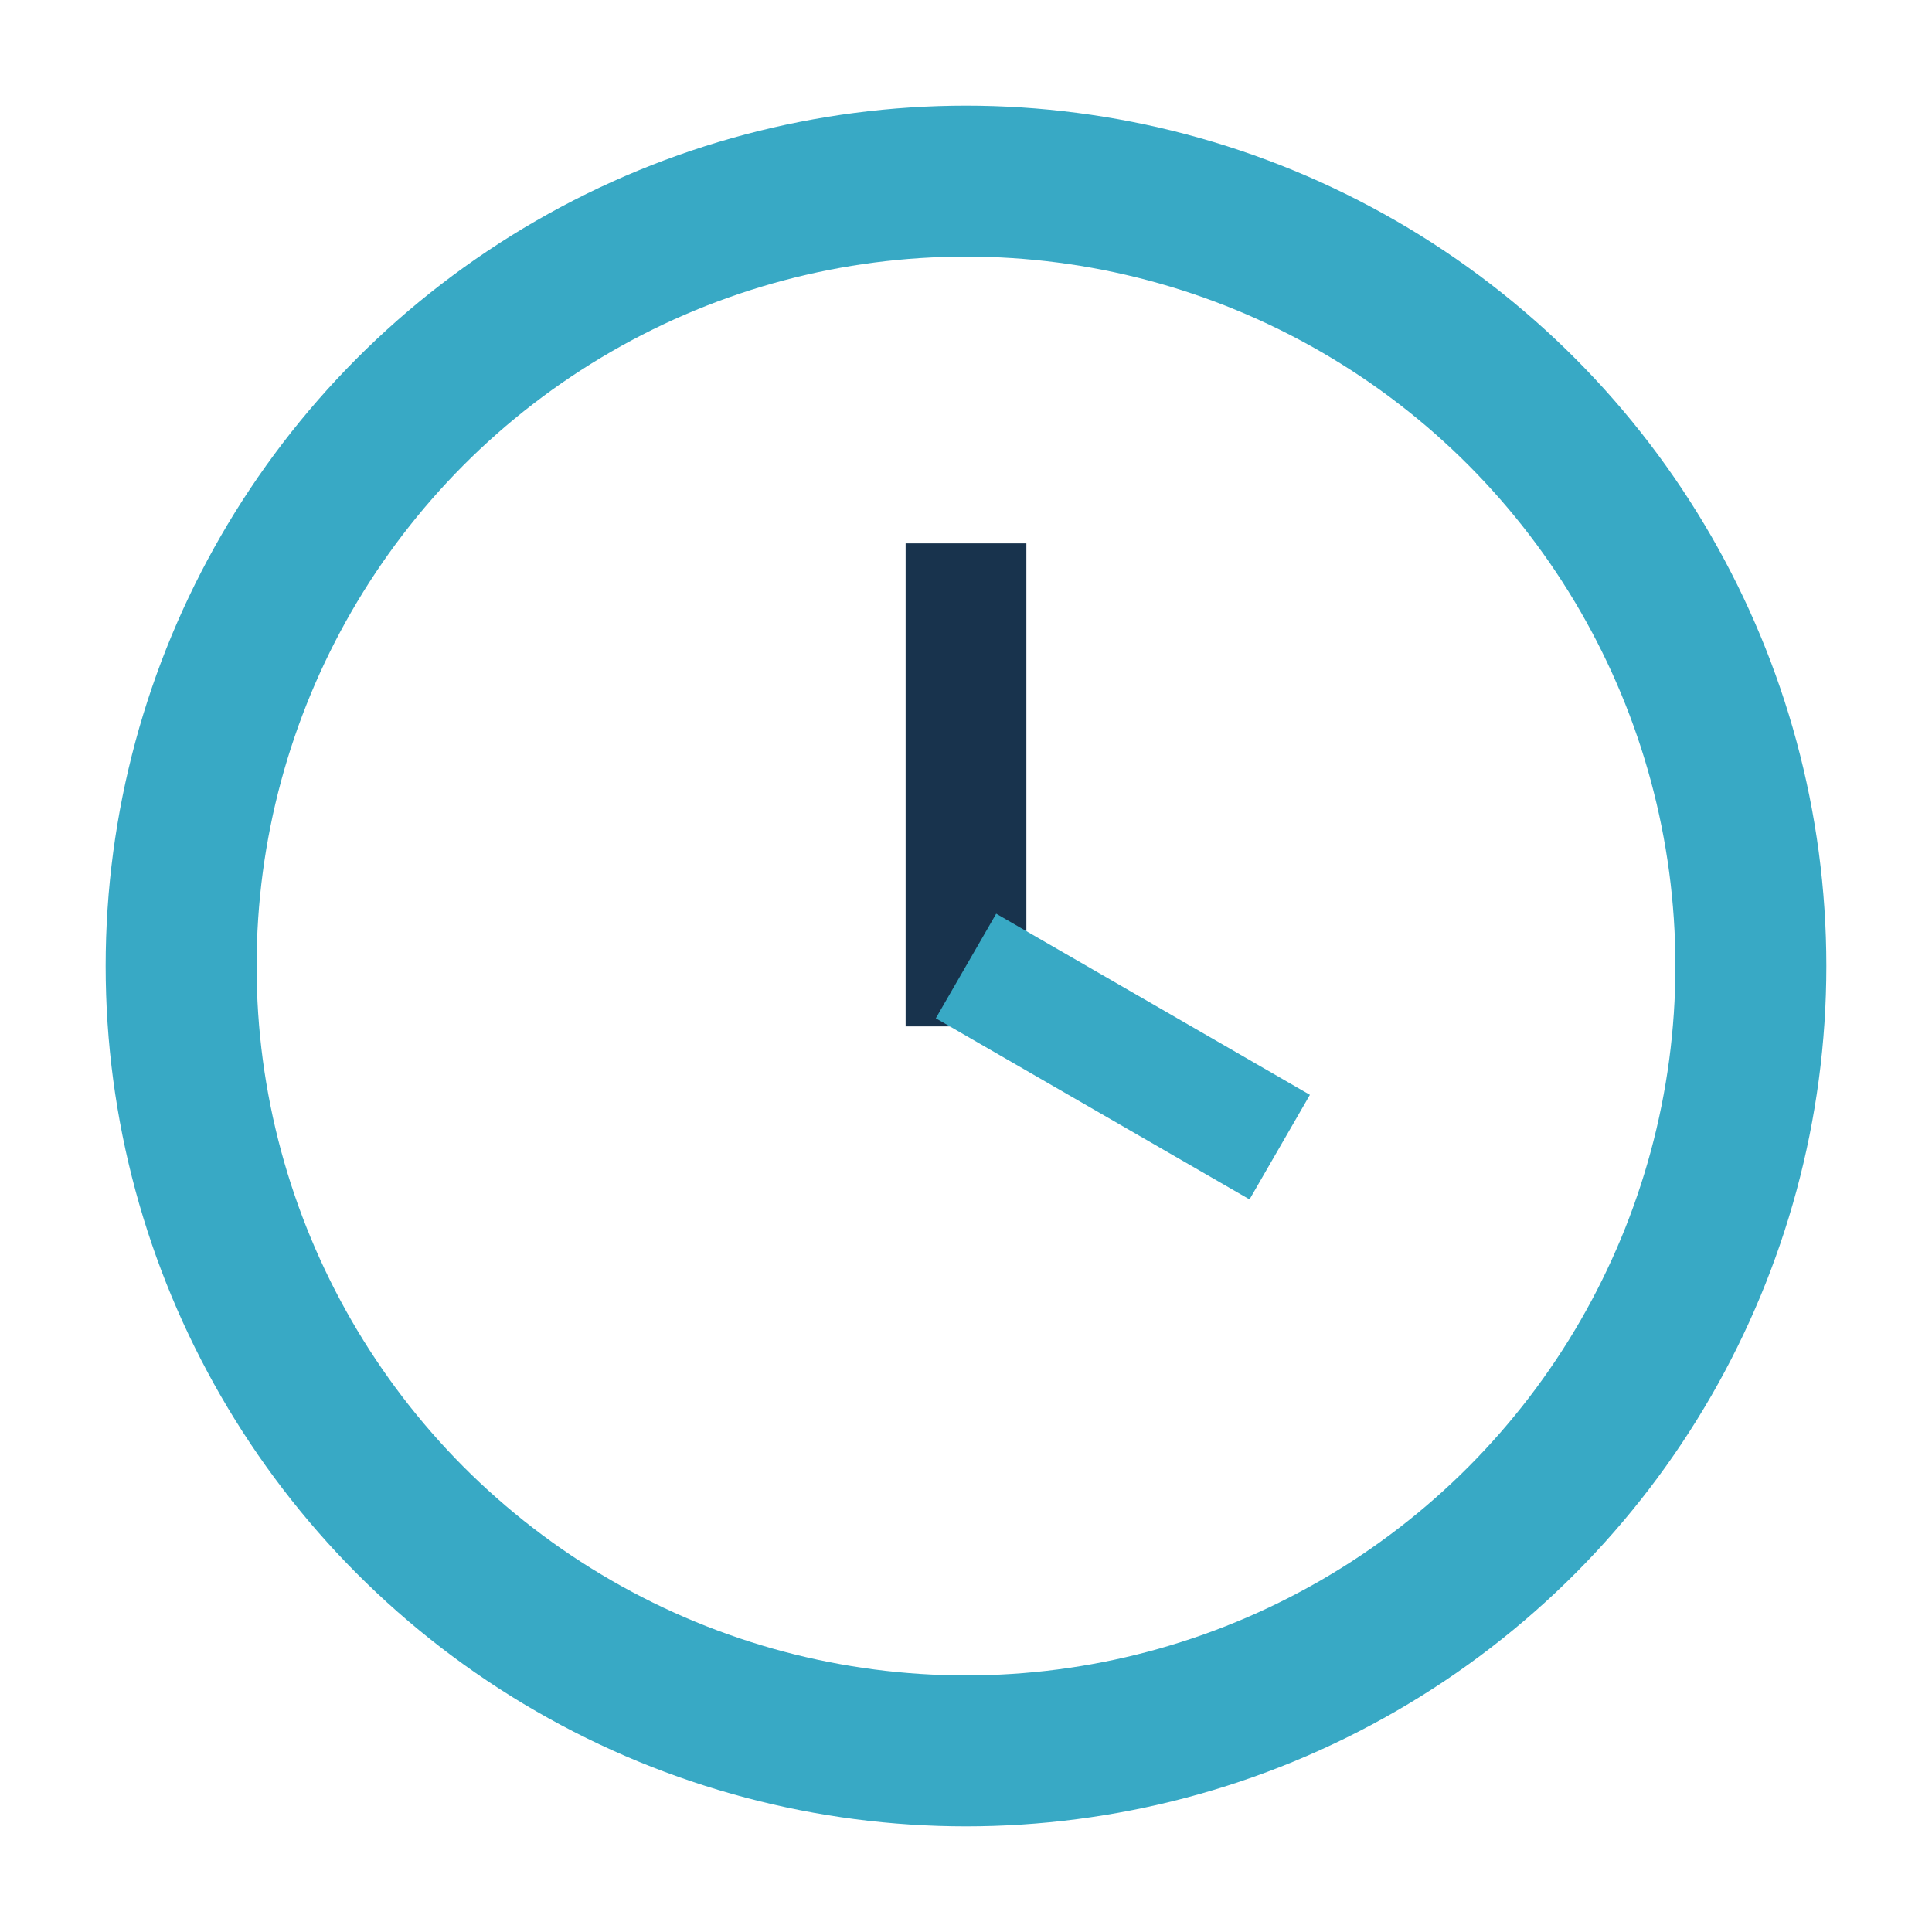
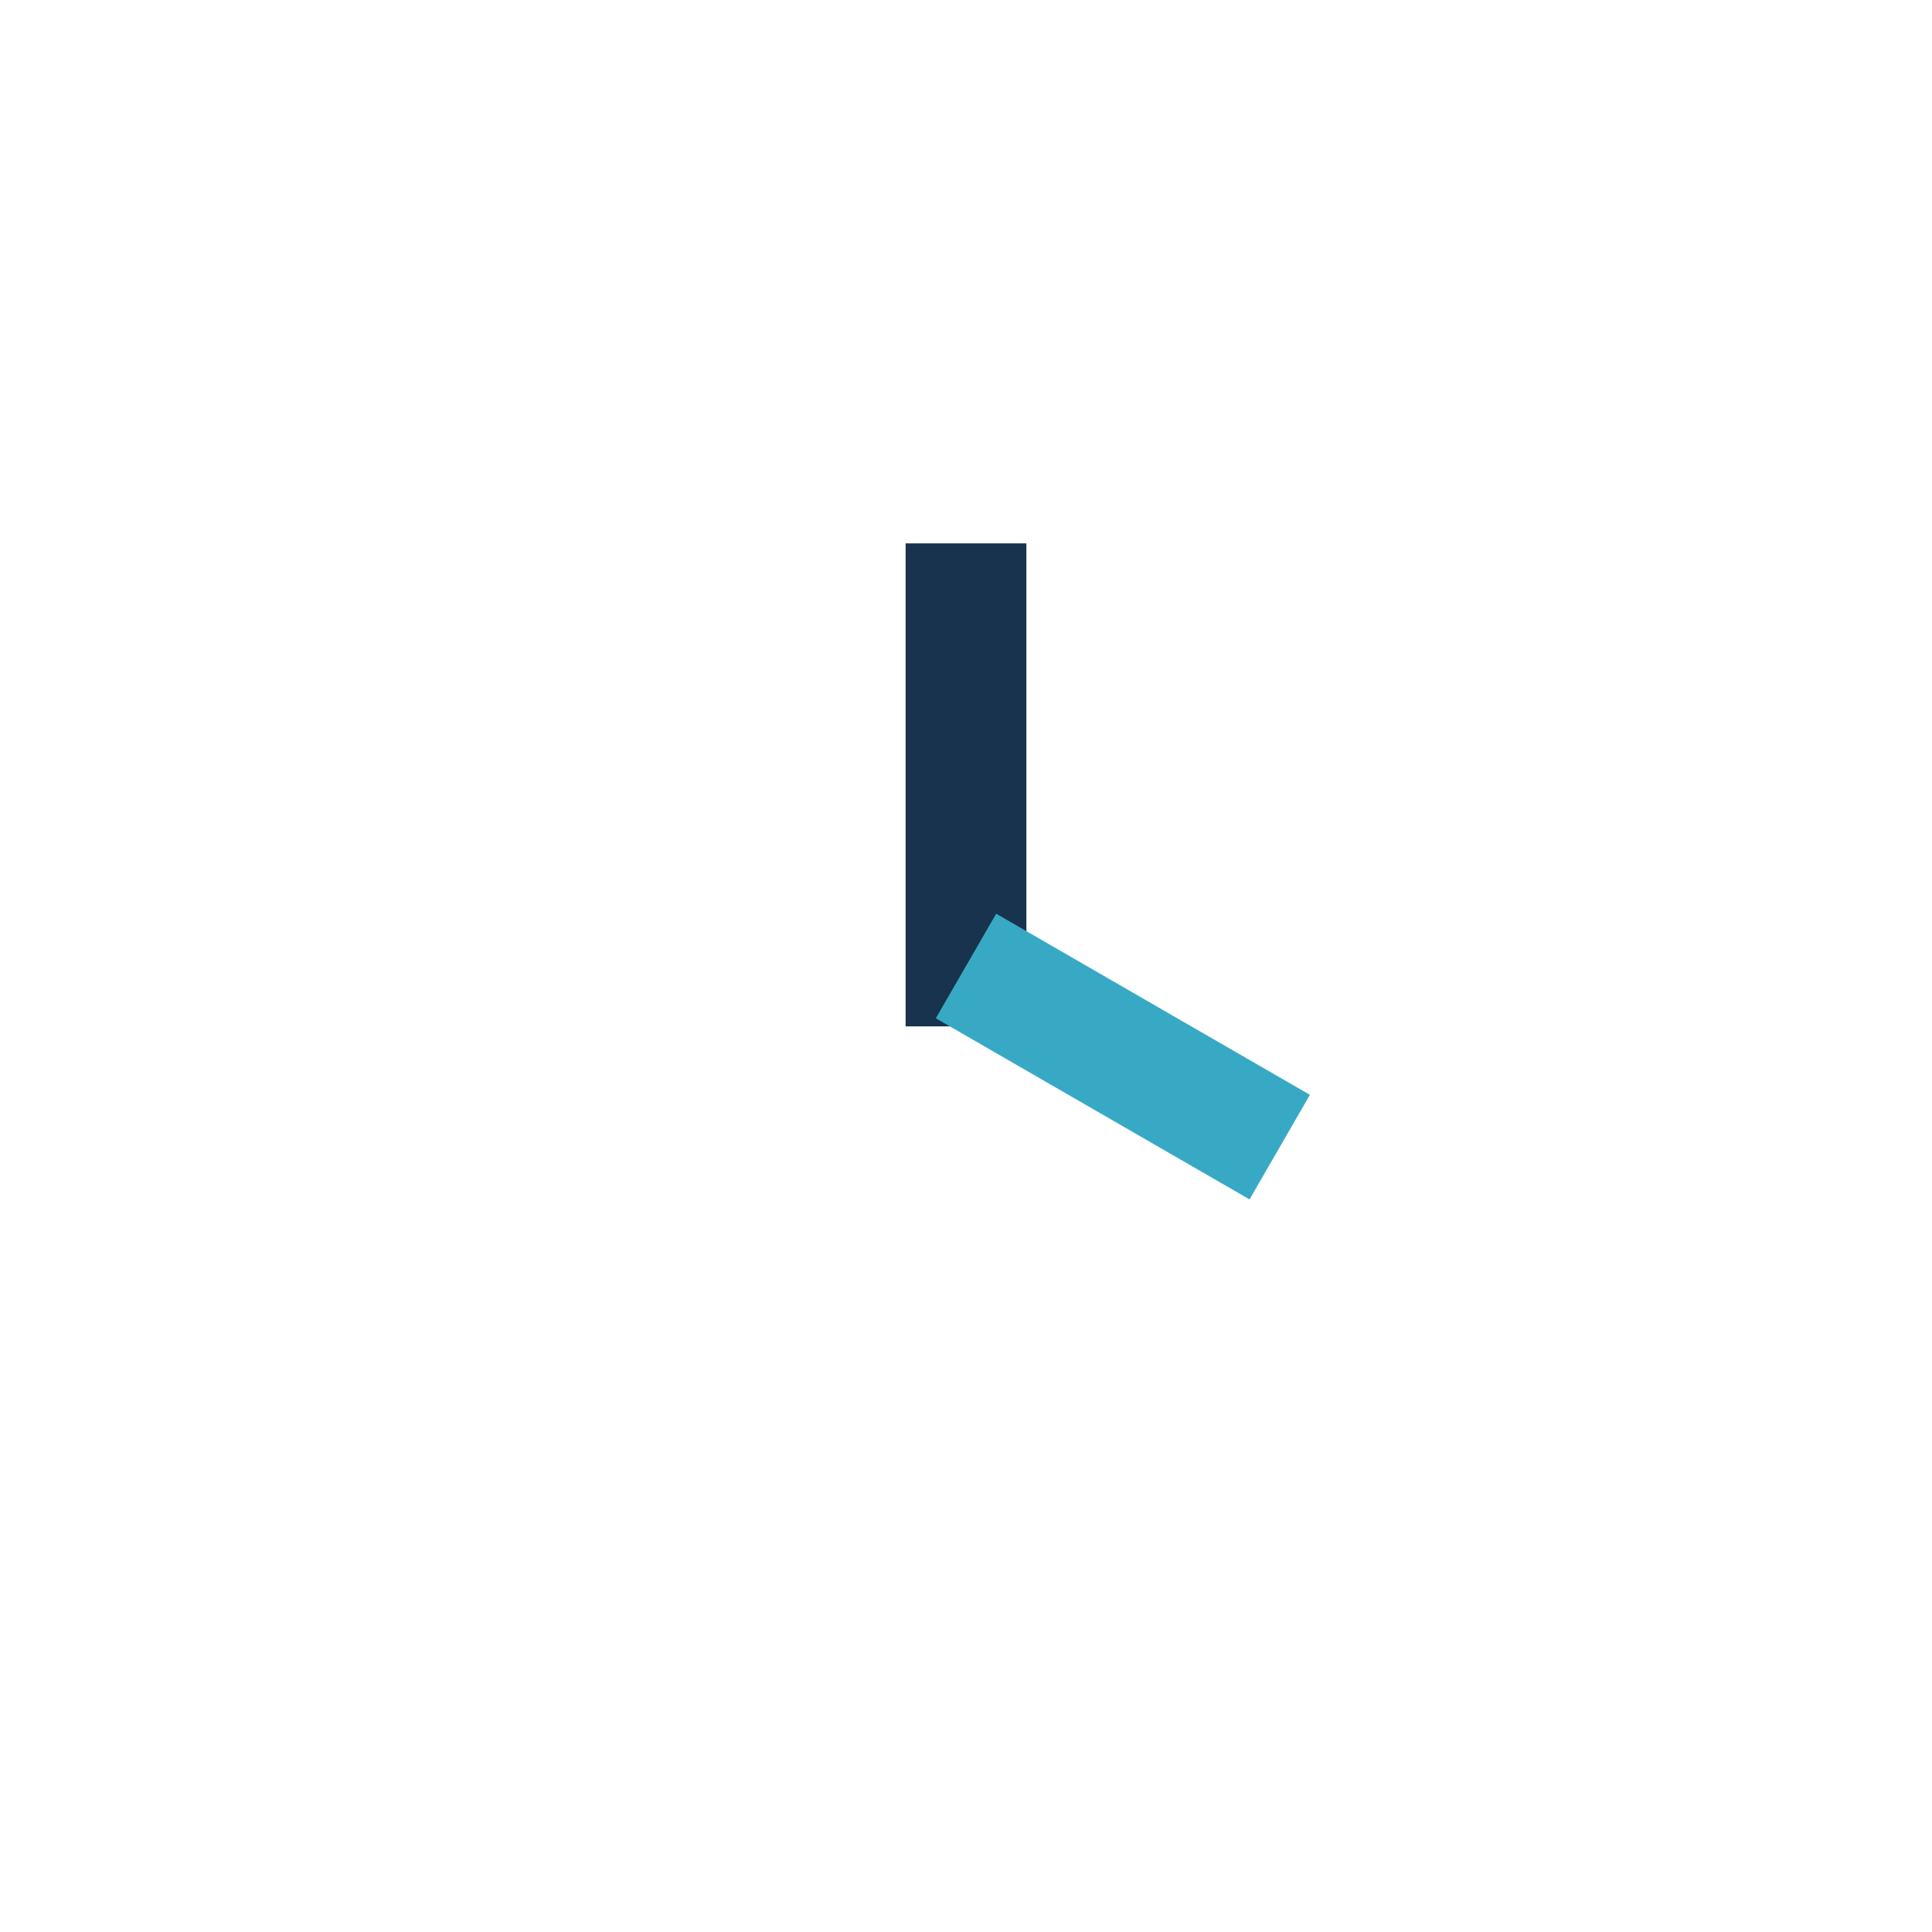
<svg xmlns="http://www.w3.org/2000/svg" width="32" height="32" viewBox="0 0 32 32">
-   <circle cx="16" cy="16" r="13" stroke="#38A9C5" stroke-width="2.5" fill="none" />
  <rect x="15" y="9" width="2" height="8" fill="#18334D" />
  <rect x="16" y="15" width="6" height="2" fill="#38A9C5" transform="rotate(30 16 16)" />
</svg>